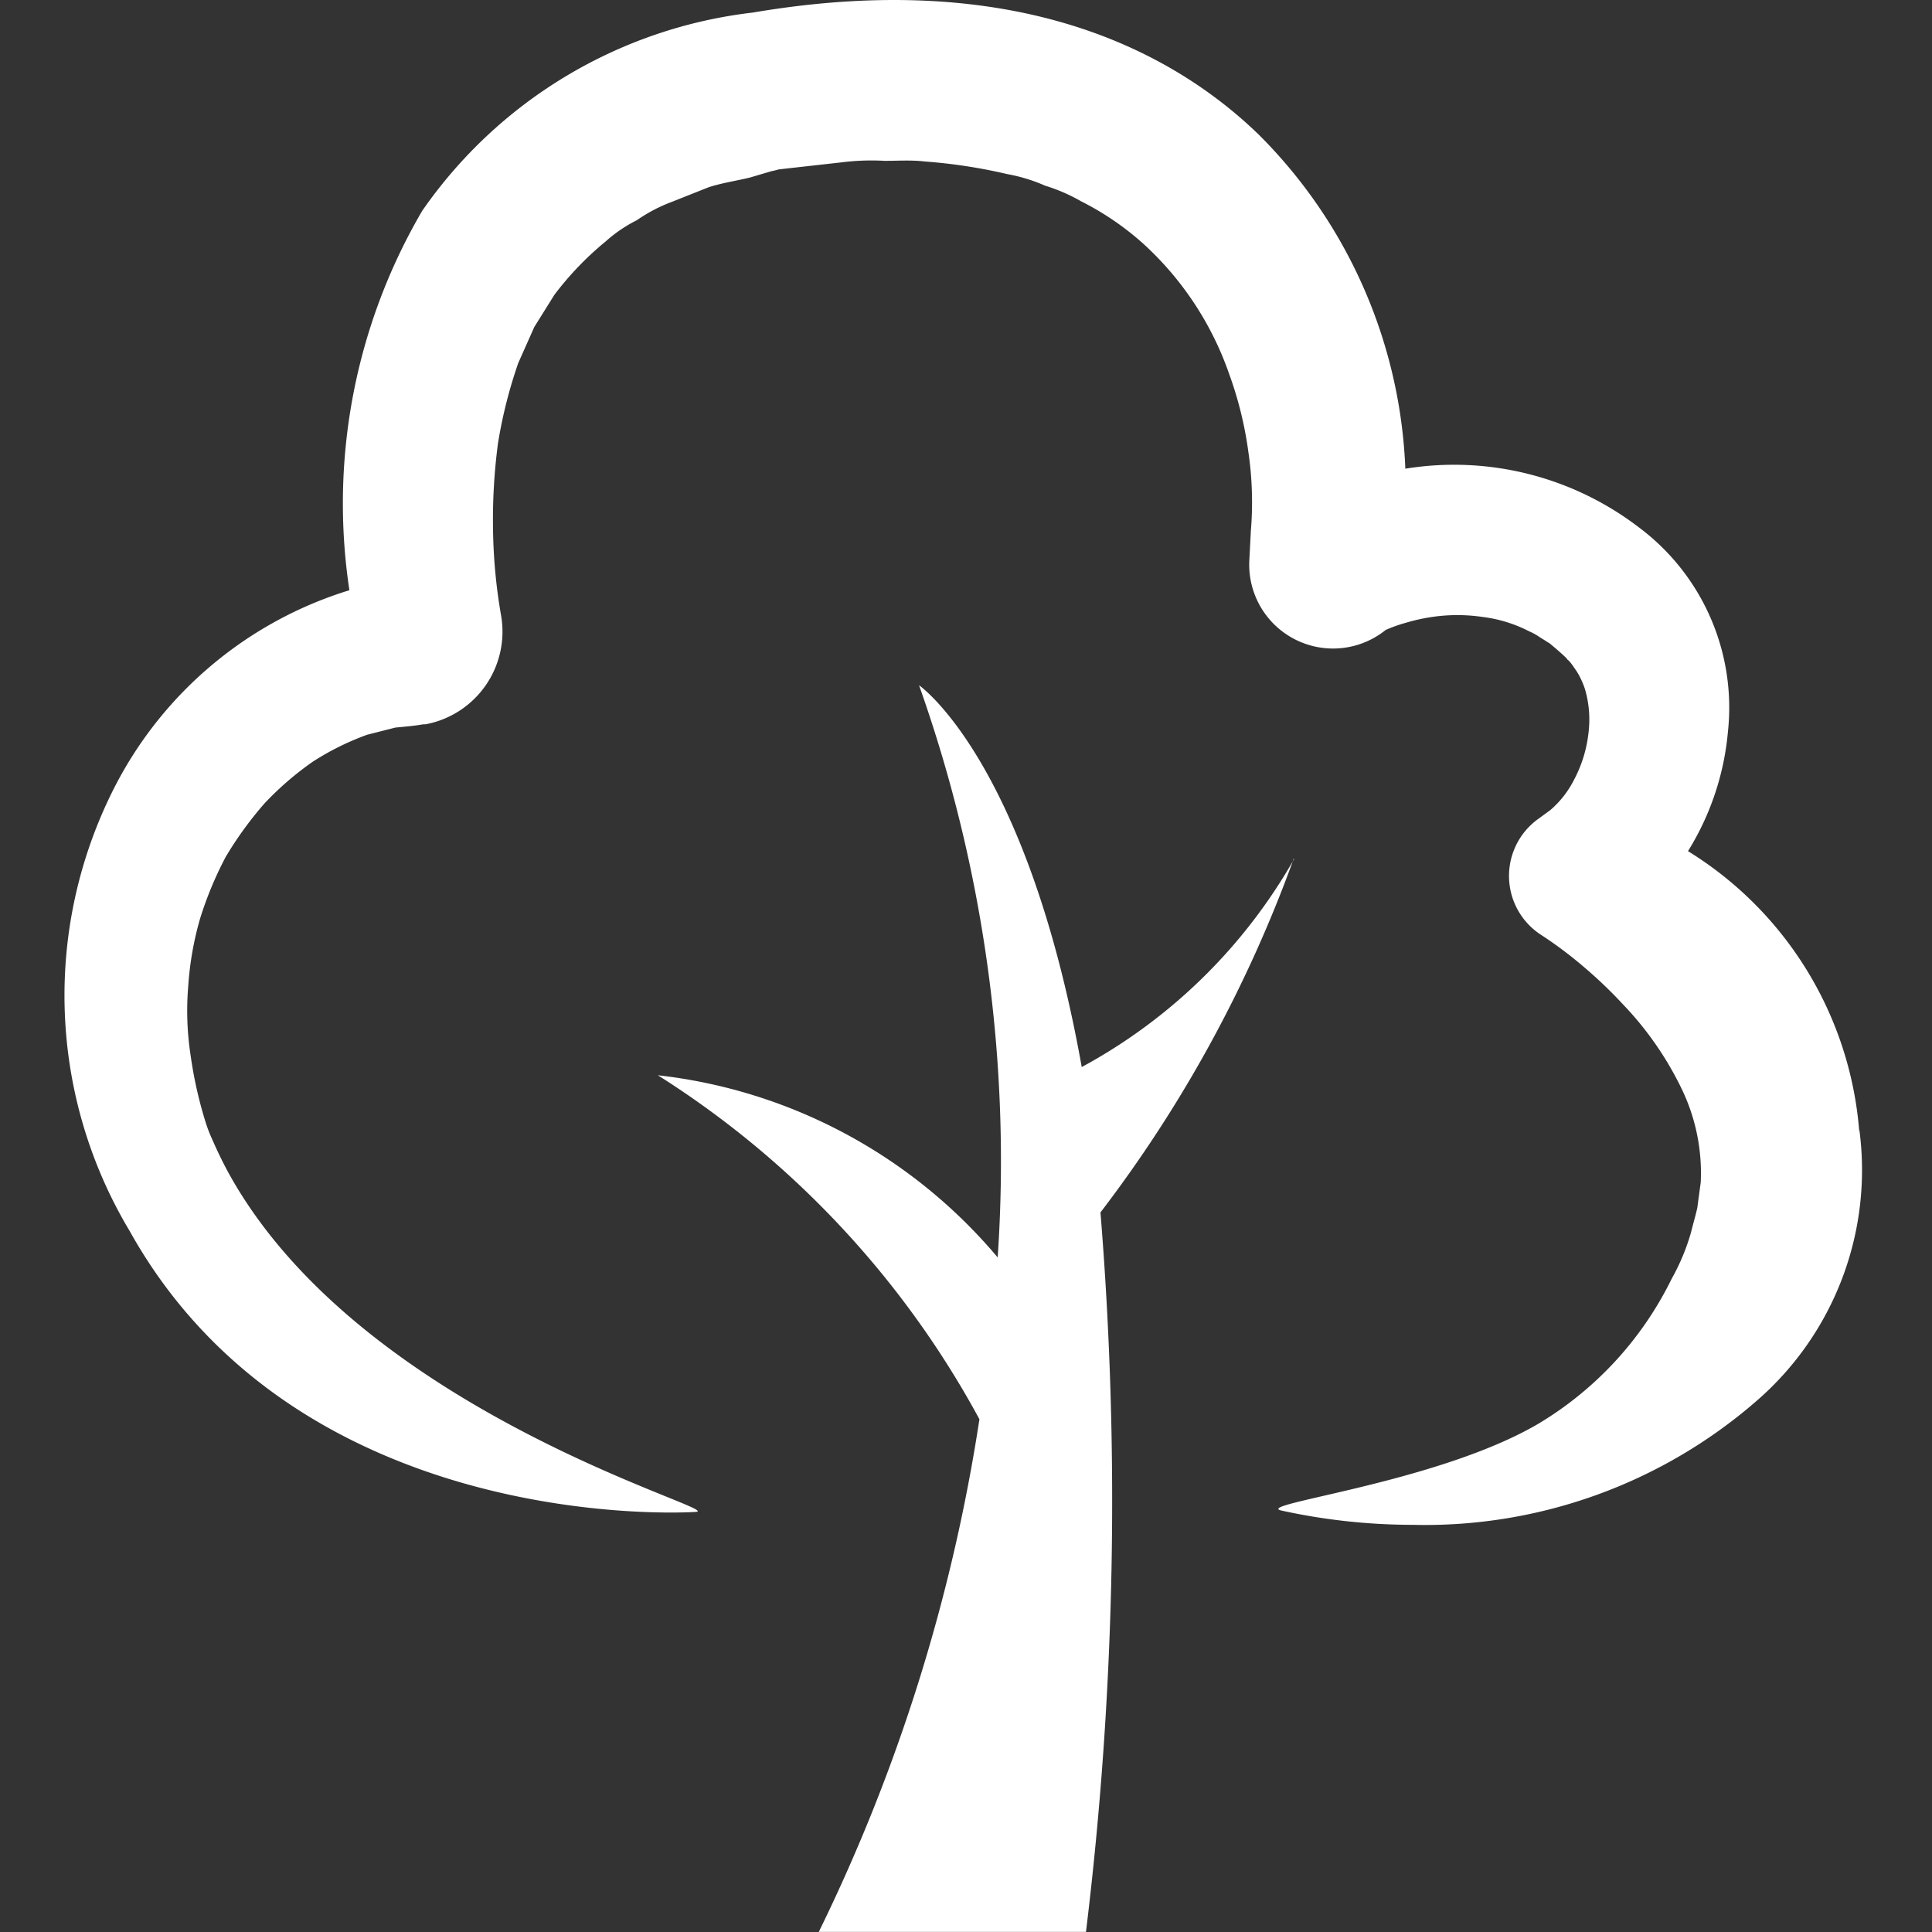
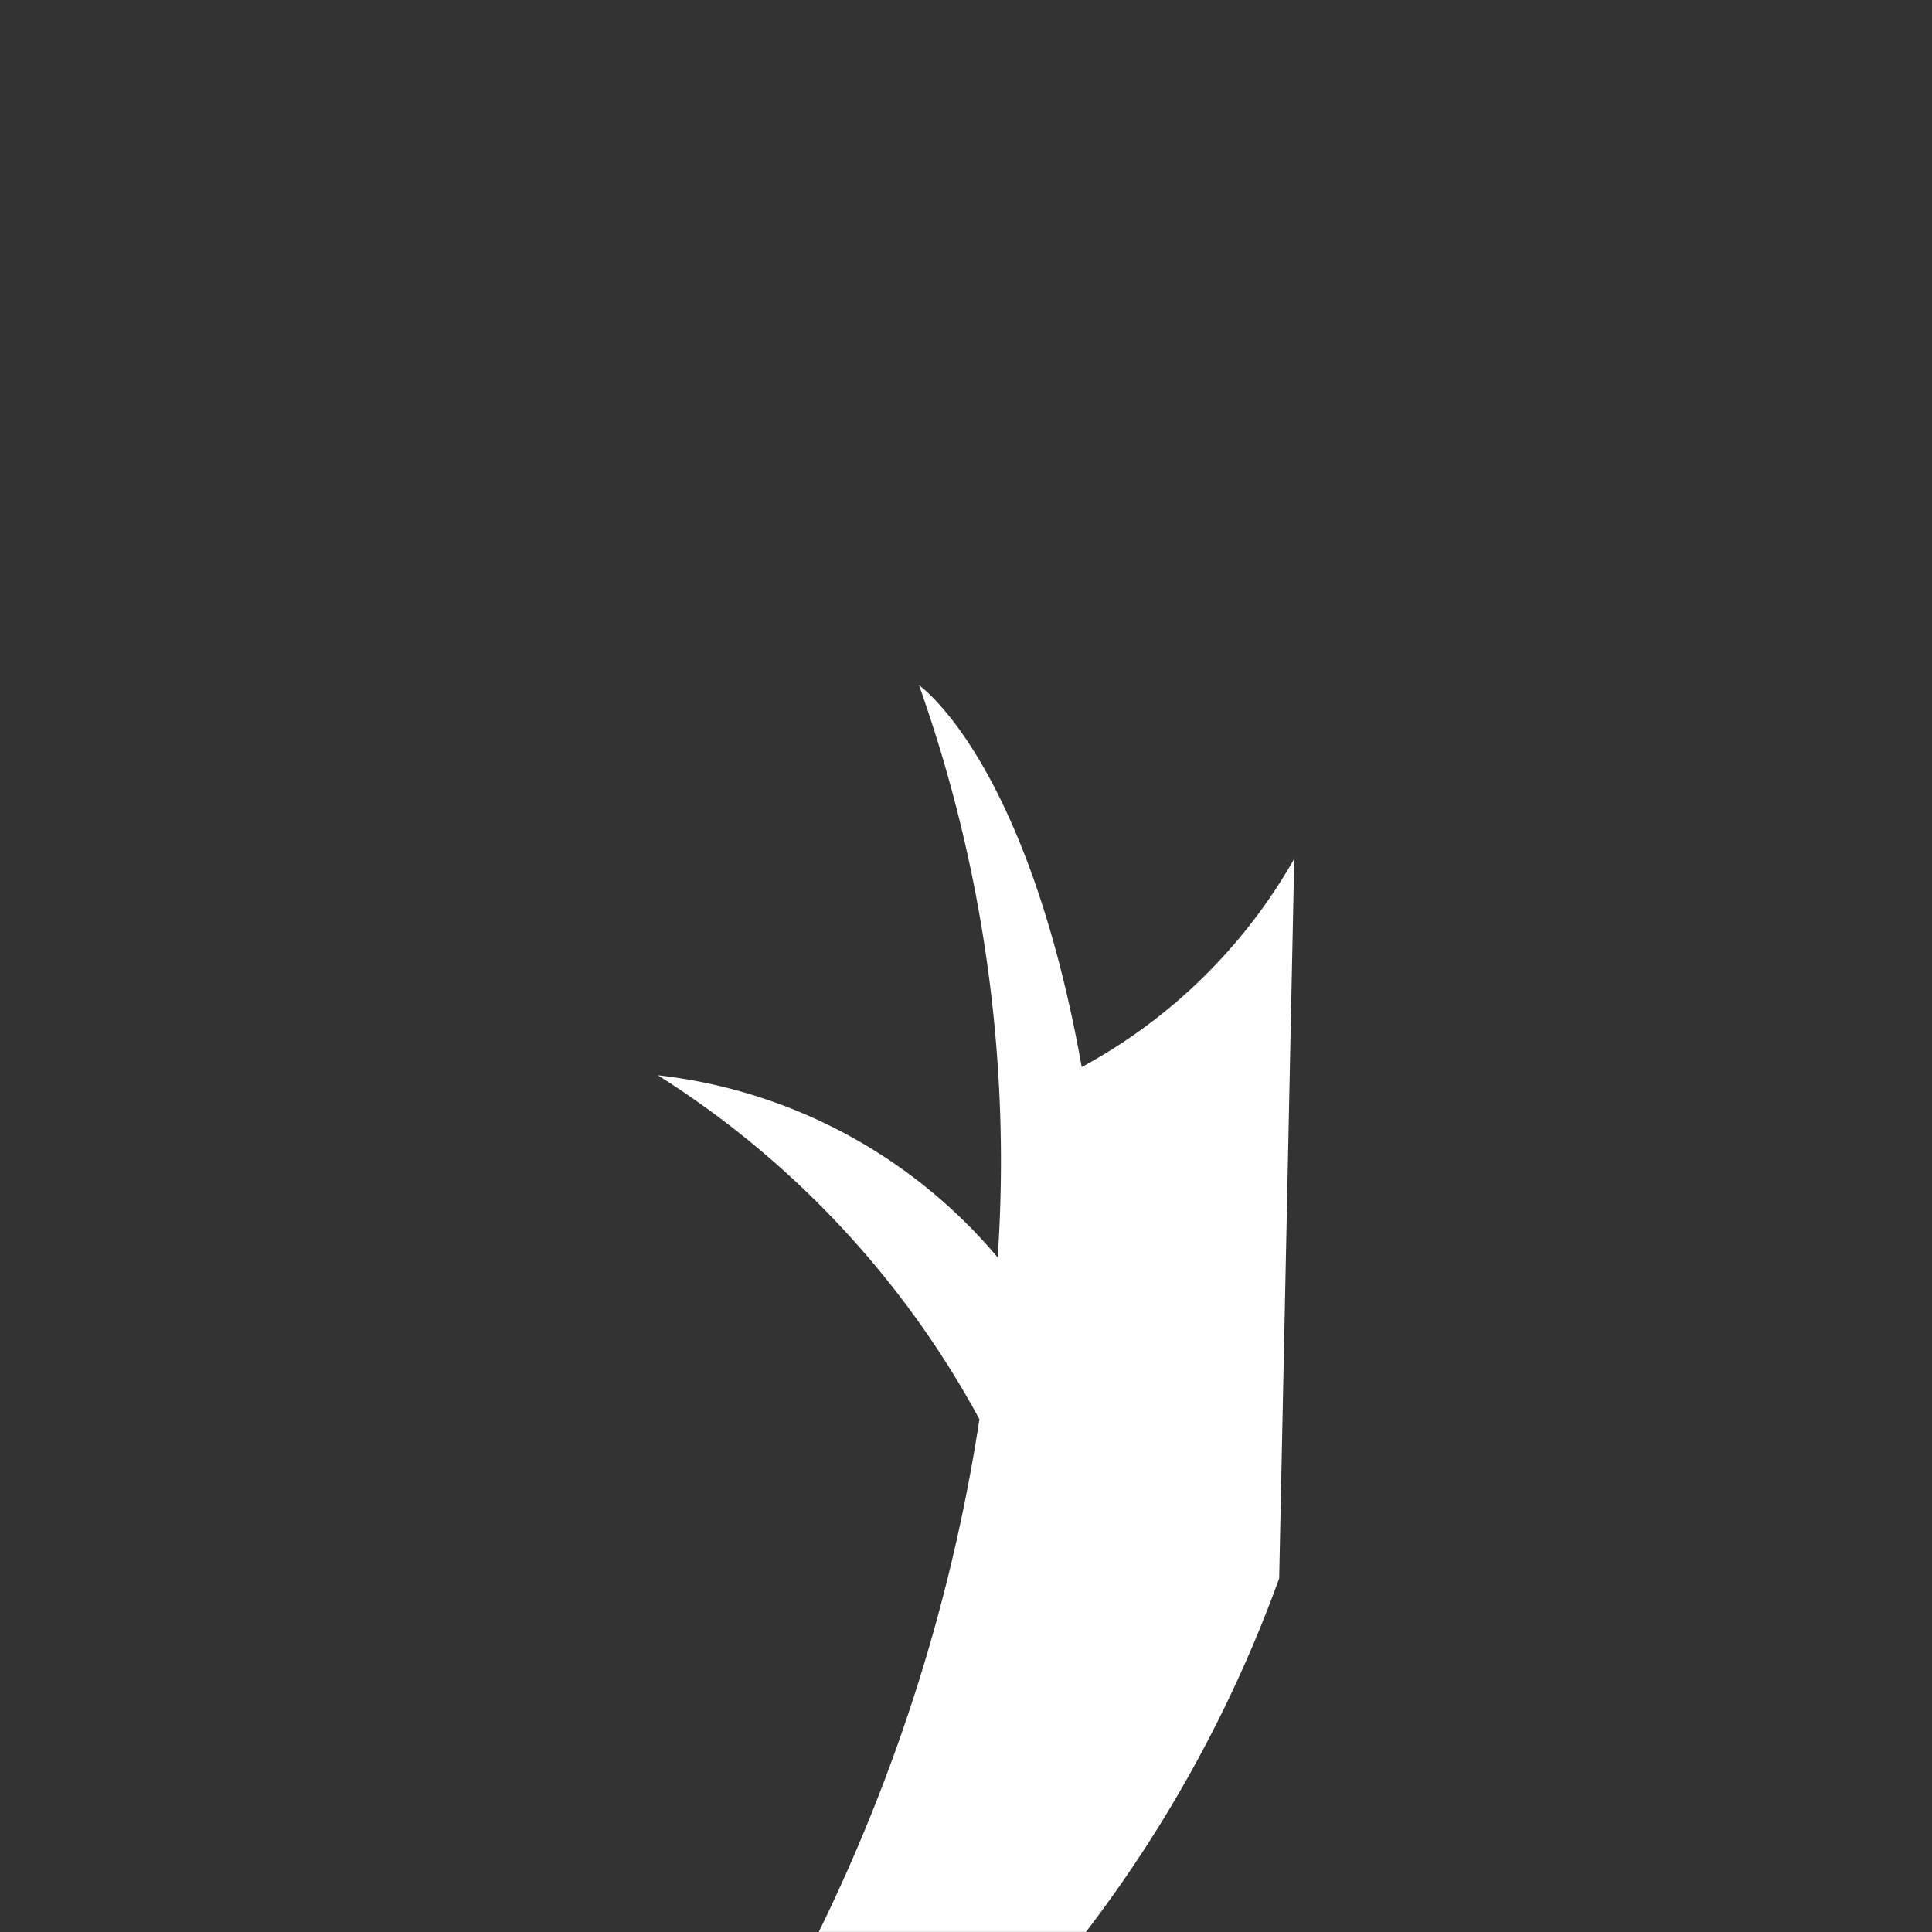
<svg xmlns="http://www.w3.org/2000/svg" id="Group_4982" data-name="Group 4982" width="20" height="20" viewBox="0 0 20 20">
  <rect x="0" y="0" width="20" height="20" fill="#333333" stroke="none" />
  <rect id="Rectangle_2030" data-name="Rectangle 2030" width="20" height="20" fill="rgba(255,255,255,0)" />
  <g id="Page-1" transform="translate(0.667 0)">
    <g id="Iconen_def" transform="translate(0 0)">
      <g id="Group-151">
-         <path id="Fill-147" d="M14.606,11.279a5.585,5.585,0,0,1-2.2,2.156c-.569-3.184-1.684-3.952-1.684-3.952a14.729,14.729,0,0,1,.814,5.923,5.381,5.381,0,0,0-3.518-1.886,9.639,9.639,0,0,1,3.329,3.561,18.357,18.357,0,0,1-1.663,5.307H12.45A36.88,36.88,0,0,0,12.6,14.94a13.7,13.7,0,0,0,2-3.66" transform="translate(-1.875 -2.389)" fill="#fff" fill-rule="evenodd" />
-         <path id="Fill-149" d="M19.063,12.482a3.753,3.753,0,0,0-1.772-2.89,2.817,2.817,0,0,0,.414-1.241,2.329,2.329,0,0,0-.932-2.118,3.146,3.146,0,0,0-2.408-.6,5.172,5.172,0,0,0-1.513-3.454C11.988,1.339,10.376.44,7.611.911A4.846,4.846,0,0,0,4.188,2.963a6,6,0,0,0-.754,3.928A4.075,4.075,0,0,0,1.006,8.924a4.743,4.743,0,0,0,.153,4.6c1.743,3.125,5.7,2.92,5.861,2.908.328-.02-3.44-1.008-4.825-3.487-.07-.126-.13-.252-.186-.38a1.482,1.482,0,0,1-.064-.168,4.341,4.341,0,0,1-.155-.692,3.048,3.048,0,0,1-.024-.72,3.289,3.289,0,0,1,.122-.694,3.735,3.735,0,0,1,.267-.642,3.759,3.759,0,0,1,.4-.551,3.193,3.193,0,0,1,.5-.432,2.785,2.785,0,0,1,.563-.279l.291-.074c.1-.01.194-.017.289-.034l.024,0a.976.976,0,0,0,.782-1.128,5.583,5.583,0,0,1-.083-.88,6.015,6.015,0,0,1,.051-.9,4.914,4.914,0,0,1,.21-.832l.166-.373.208-.333a3.235,3.235,0,0,1,.53-.552,1.464,1.464,0,0,1,.323-.22,1.631,1.631,0,0,1,.357-.188l.388-.154c.135-.044.285-.066.426-.1L7.8,2.554l.053-.012.024-.007.113-.013.528-.059a2.47,2.47,0,0,1,.458-.017c.139,0,.274-.01.418.007a5.522,5.522,0,0,1,.849.13,1.747,1.747,0,0,1,.395.121,1.78,1.78,0,0,1,.369.16,2.943,2.943,0,0,1,.652.446,3.278,3.278,0,0,1,.881,1.339,3.865,3.865,0,0,1,.2.81,3.568,3.568,0,0,1,.026.815l-.016.308a.868.868,0,0,0,1.412.72,1.542,1.542,0,0,1,.208-.074,1.921,1.921,0,0,1,.27-.06,1.791,1.791,0,0,1,.527,0,1.428,1.428,0,0,1,.479.148.615.615,0,0,1,.113.063l.055.034.028.018.013.007c.095.078.2.172.188.173.021.006.068.079.1.126a.853.853,0,0,1,.082.179,1.125,1.125,0,0,1,.036.452,1.349,1.349,0,0,1-.15.486,1.019,1.019,0,0,1-.245.313l-.137.1a.727.727,0,0,0,.054,1.2,4.253,4.253,0,0,1,.428.322,4.715,4.715,0,0,1,.407.389,3.4,3.4,0,0,1,.611.882,2.006,2.006,0,0,1,.194.96l-.033.245c0,.027-.047.188-.068.275a2.233,2.233,0,0,1-.2.479,3.585,3.585,0,0,1-1.379,1.5c-1.055.62-2.977.833-2.657.9a6.364,6.364,0,0,0,1.354.147A5.23,5.23,0,0,0,18,15.284a3.161,3.161,0,0,0,1.066-2.8" transform="translate(-0.484 -0.781)" fill="#fff" fill-rule="evenodd" />
+         <path id="Fill-147" d="M14.606,11.279a5.585,5.585,0,0,1-2.2,2.156c-.569-3.184-1.684-3.952-1.684-3.952a14.729,14.729,0,0,1,.814,5.923,5.381,5.381,0,0,0-3.518-1.886,9.639,9.639,0,0,1,3.329,3.561,18.357,18.357,0,0,1-1.663,5.307H12.45a13.7,13.7,0,0,0,2-3.66" transform="translate(-1.875 -2.389)" fill="#fff" fill-rule="evenodd" />
      </g>
    </g>
  </g>
</svg>